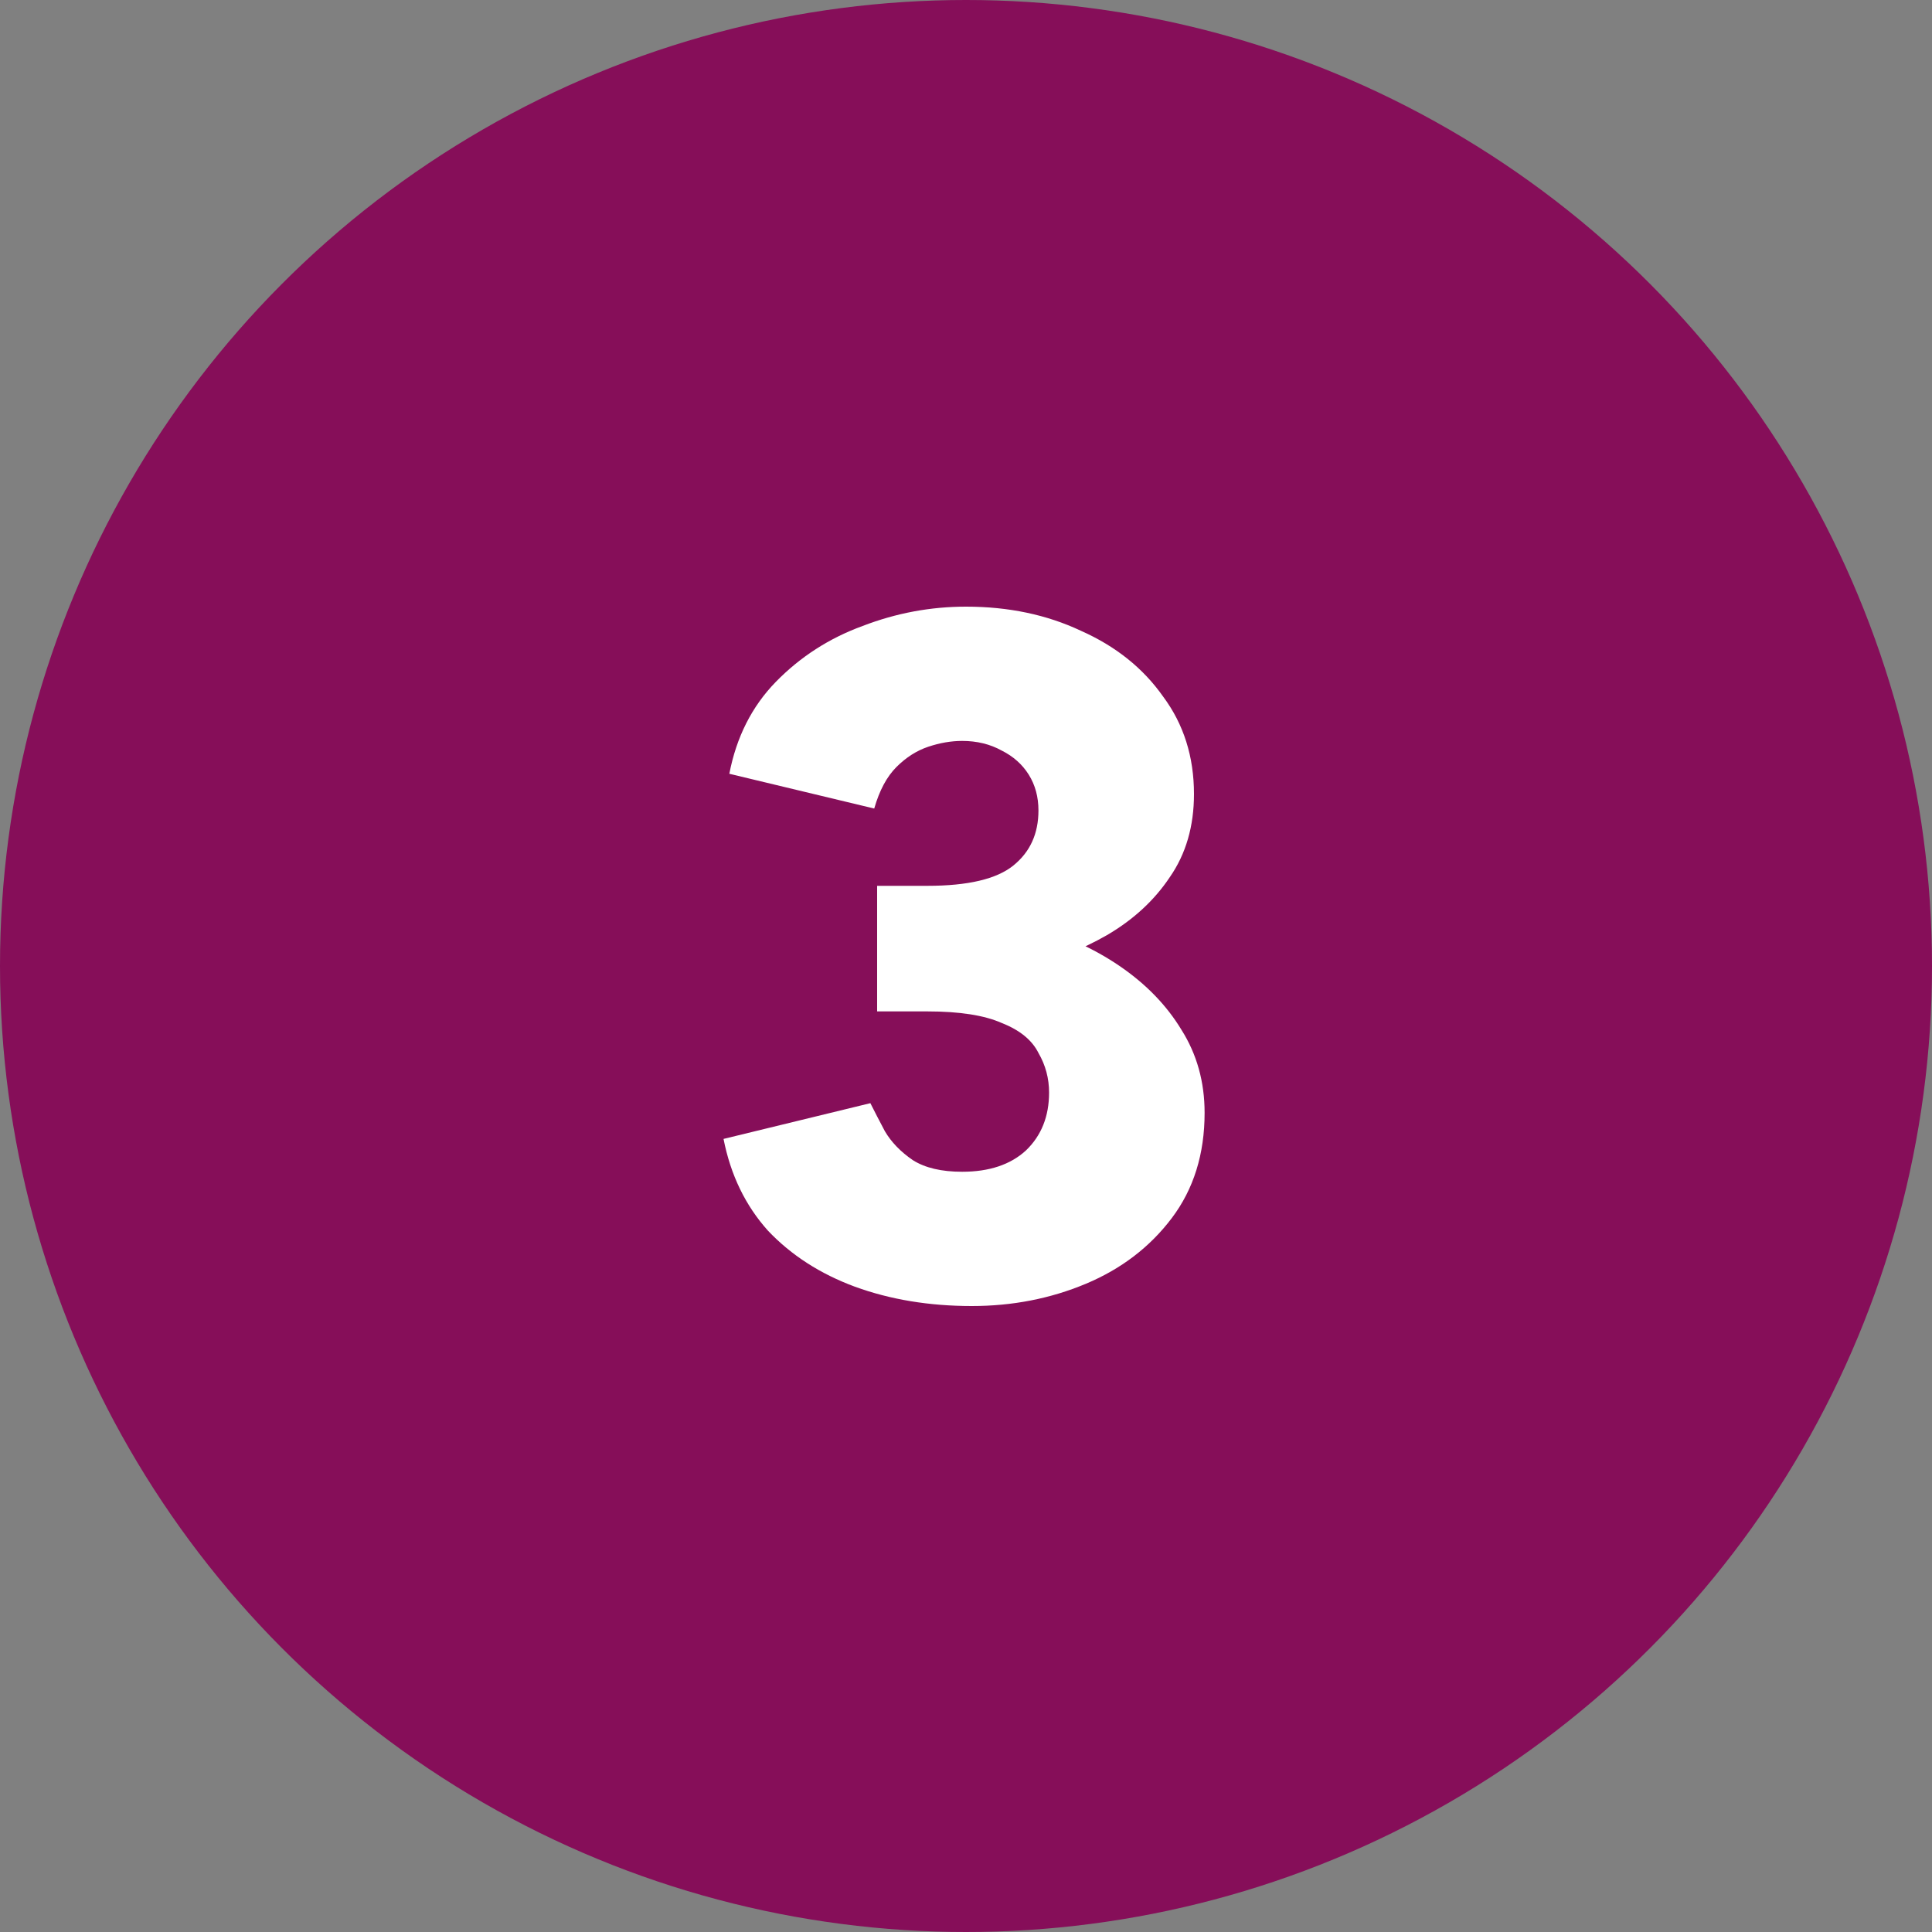
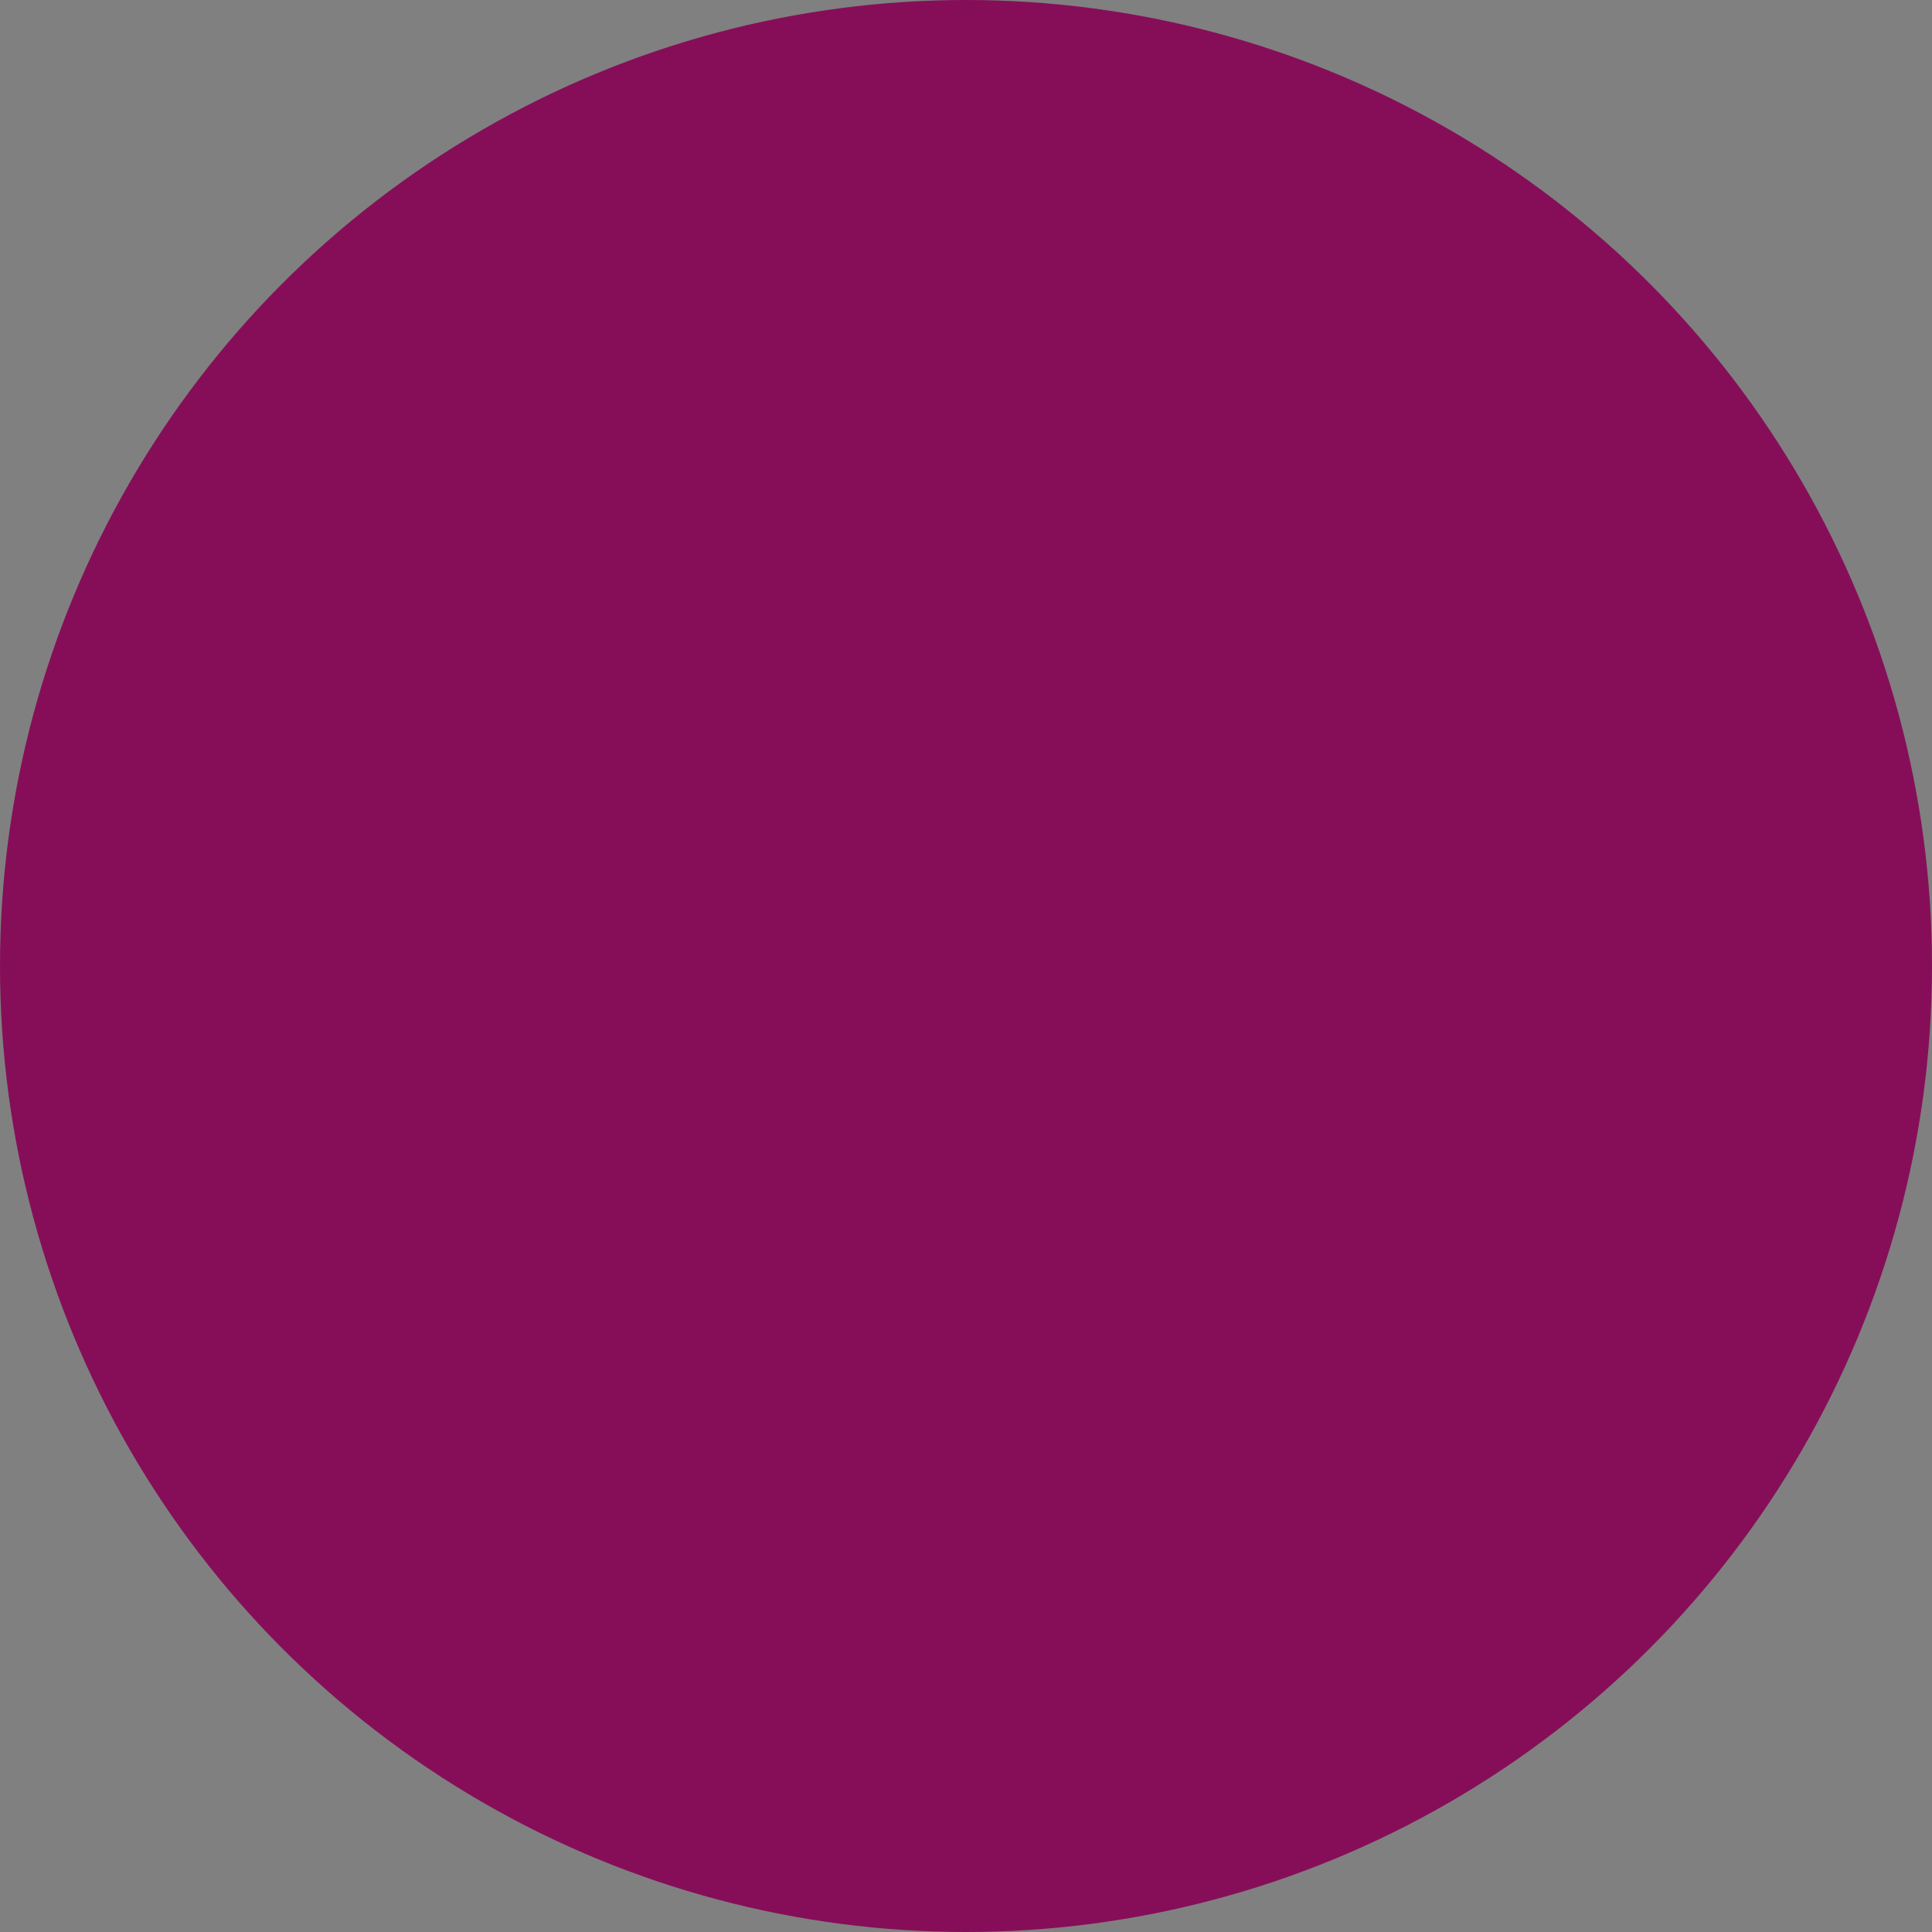
<svg xmlns="http://www.w3.org/2000/svg" fill="none" viewBox="0 0 100 100" height="100" width="100">
  <rect x="0" y="0" width="100" height="100" fill="#808080" stroke="none" />
  <circle fill="#860E59" r="50" cy="50" cx="50" />
-   <path fill="white" d="M50.3 67.6C48.1 67.6 46.083 67.267 44.25 66.6C42.45 65.933 40.95 64.967 39.75 63.7C38.583 62.4 37.817 60.817 37.45 58.95L45.05 57.1C45.25 57.5 45.5 57.983 45.8 58.55C46.133 59.117 46.617 59.617 47.25 60.05C47.883 60.45 48.733 60.65 49.8 60.65C51.2 60.65 52.3 60.283 53.1 59.55C53.9 58.783 54.3 57.783 54.3 56.55C54.3 55.817 54.117 55.133 53.75 54.5C53.417 53.833 52.783 53.317 51.85 52.95C50.95 52.55 49.667 52.35 48 52.35H45.4V47.15H47.7C49.667 47.15 51.517 47.4 53.25 47.9C55.017 48.367 56.583 49.067 57.95 50C59.317 50.933 60.383 52.033 61.15 53.3C61.95 54.567 62.35 56 62.35 57.6C62.35 59.733 61.783 61.55 60.65 63.05C59.517 64.55 58.033 65.683 56.2 66.45C54.367 67.217 52.4 67.6 50.3 67.6ZM45.4 50.7V45.85H48C50.1 45.85 51.583 45.5 52.45 44.8C53.317 44.1 53.75 43.15 53.75 41.95C53.75 41.25 53.583 40.633 53.25 40.1C52.917 39.567 52.45 39.15 51.85 38.85C51.25 38.517 50.567 38.35 49.8 38.35C49.233 38.35 48.65 38.45 48.05 38.65C47.45 38.85 46.9 39.2 46.4 39.7C45.9 40.2 45.517 40.917 45.25 41.85L37.75 40.05C38.117 38.15 38.917 36.567 40.15 35.3C41.417 34 42.917 33.033 44.65 32.4C46.383 31.733 48.167 31.4 50 31.4C52.2 31.4 54.183 31.817 55.95 32.65C57.75 33.45 59.167 34.583 60.2 36.05C61.267 37.483 61.8 39.167 61.8 41.1C61.8 42.767 61.383 44.2 60.55 45.4C59.75 46.6 58.667 47.6 57.3 48.4C55.967 49.167 54.467 49.75 52.8 50.15C51.133 50.517 49.433 50.7 47.7 50.7H45.4Z" />
</svg>